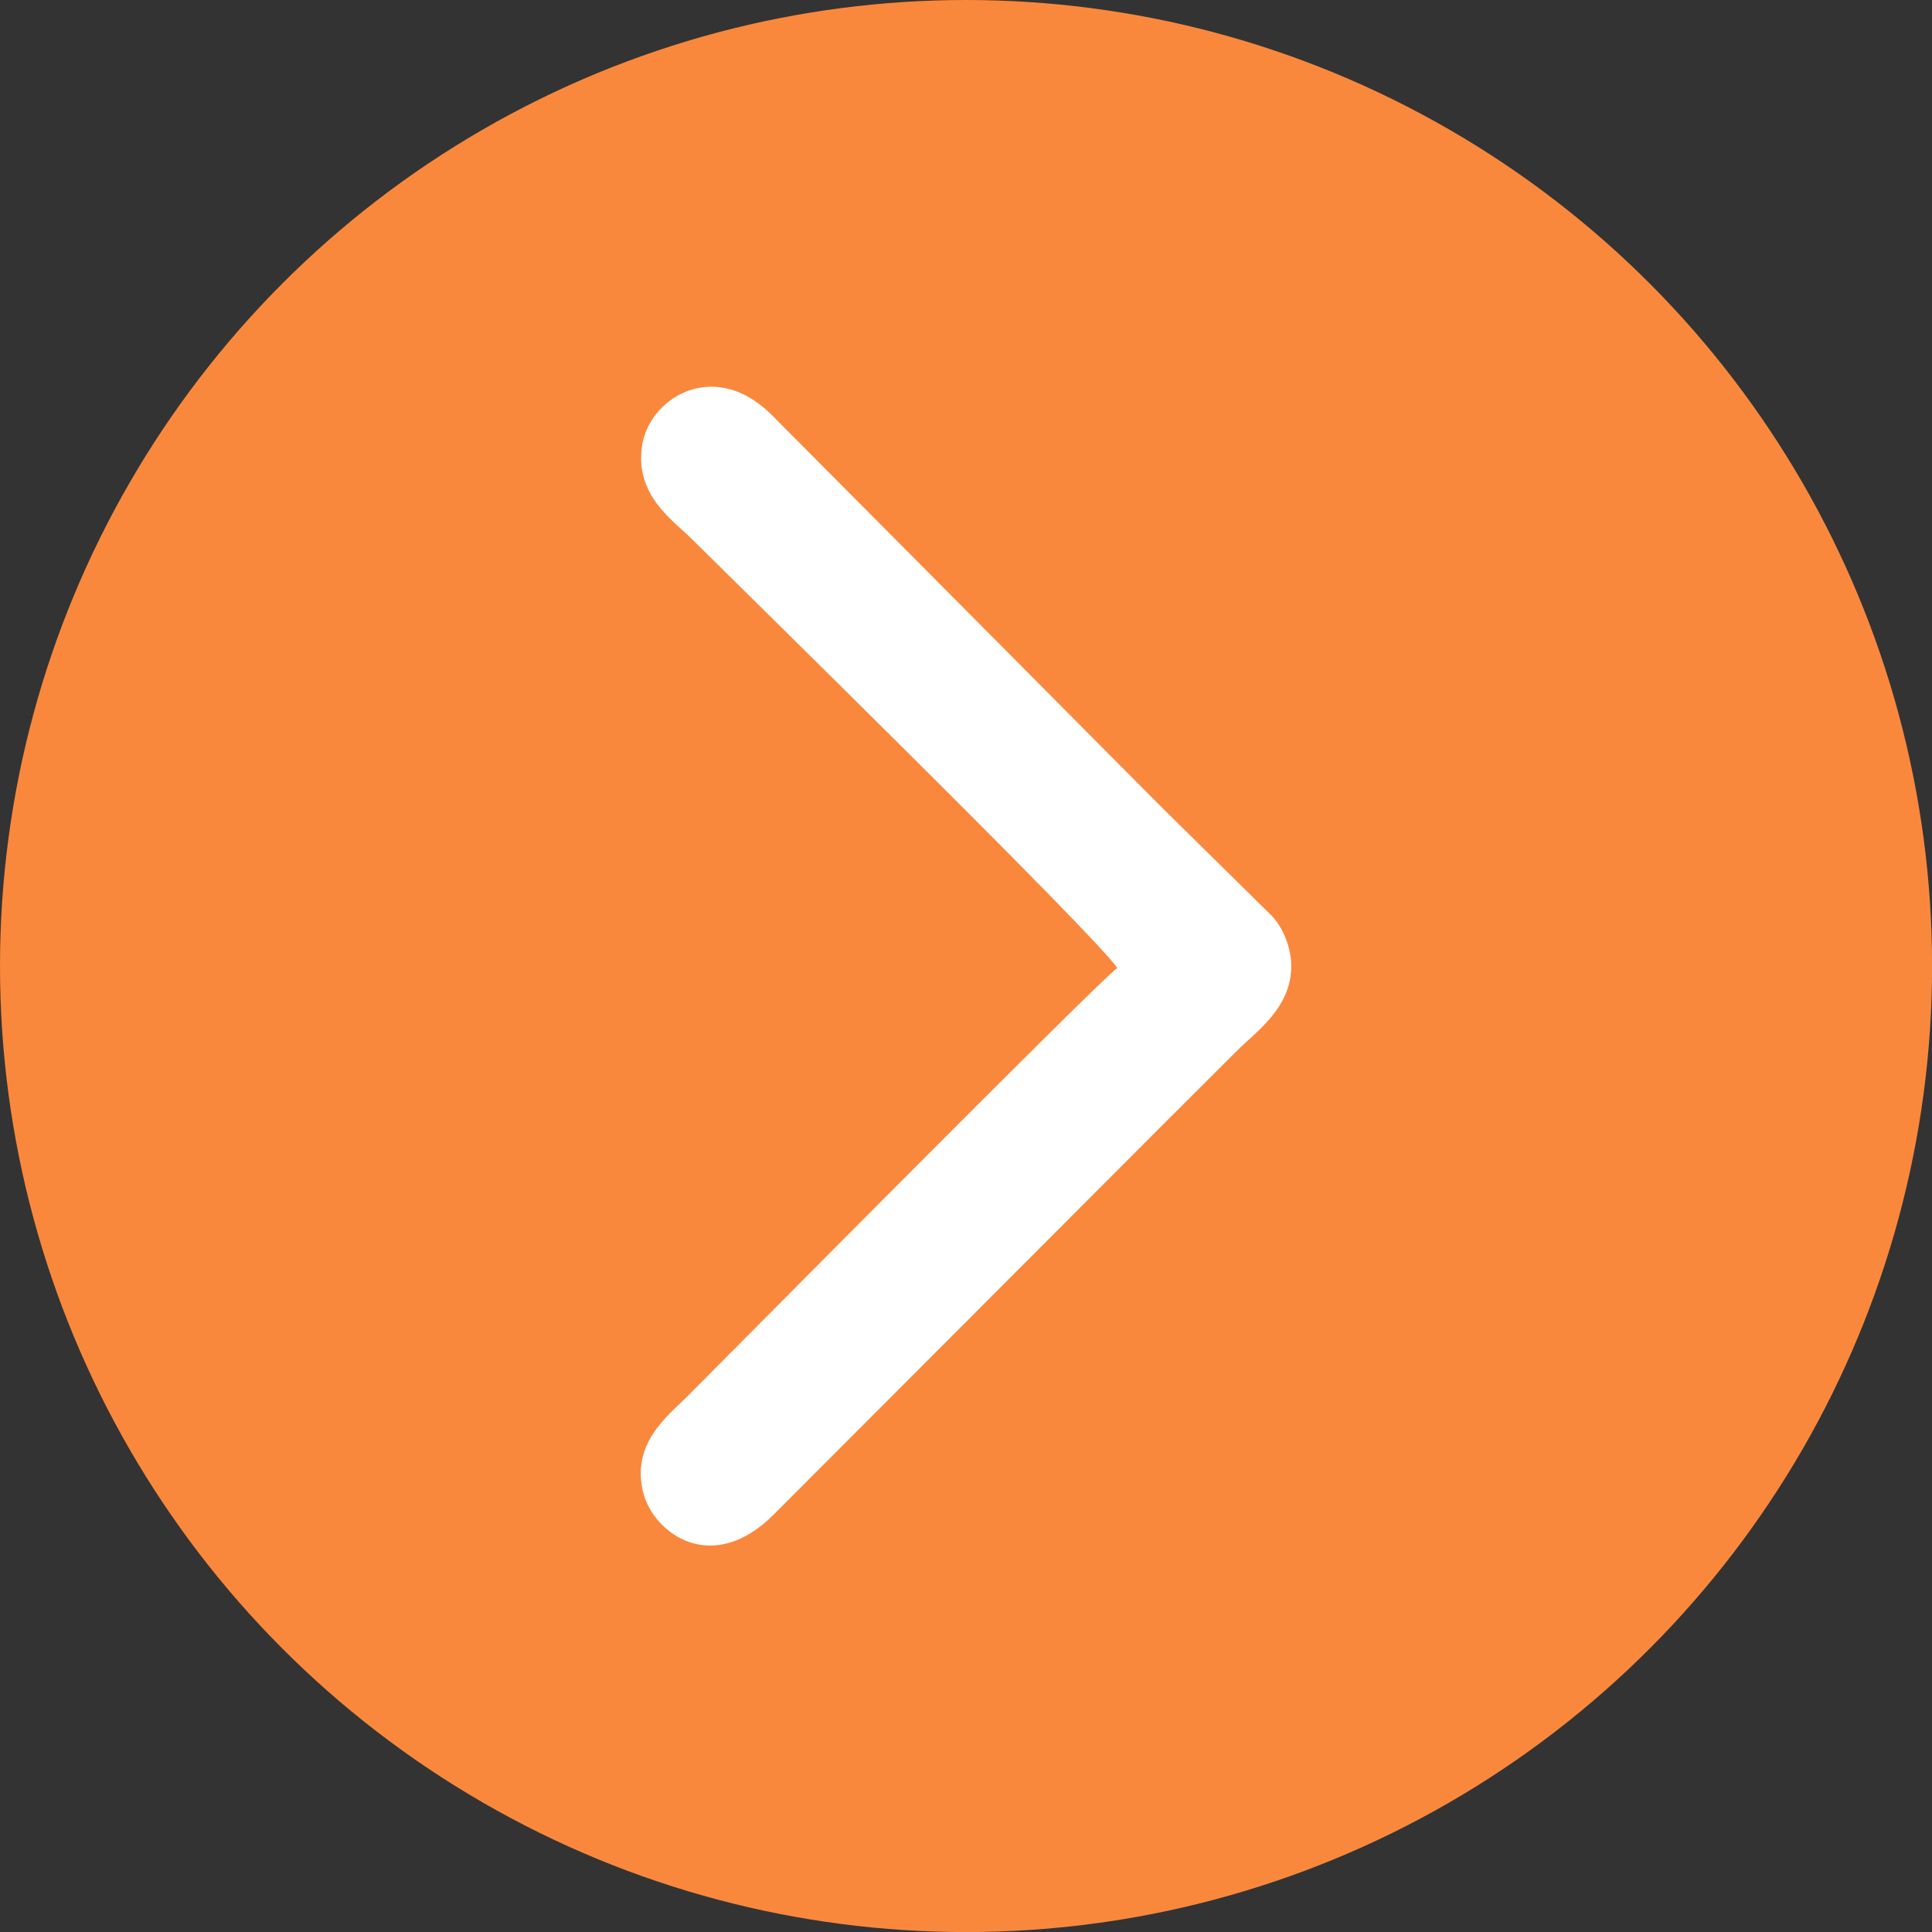
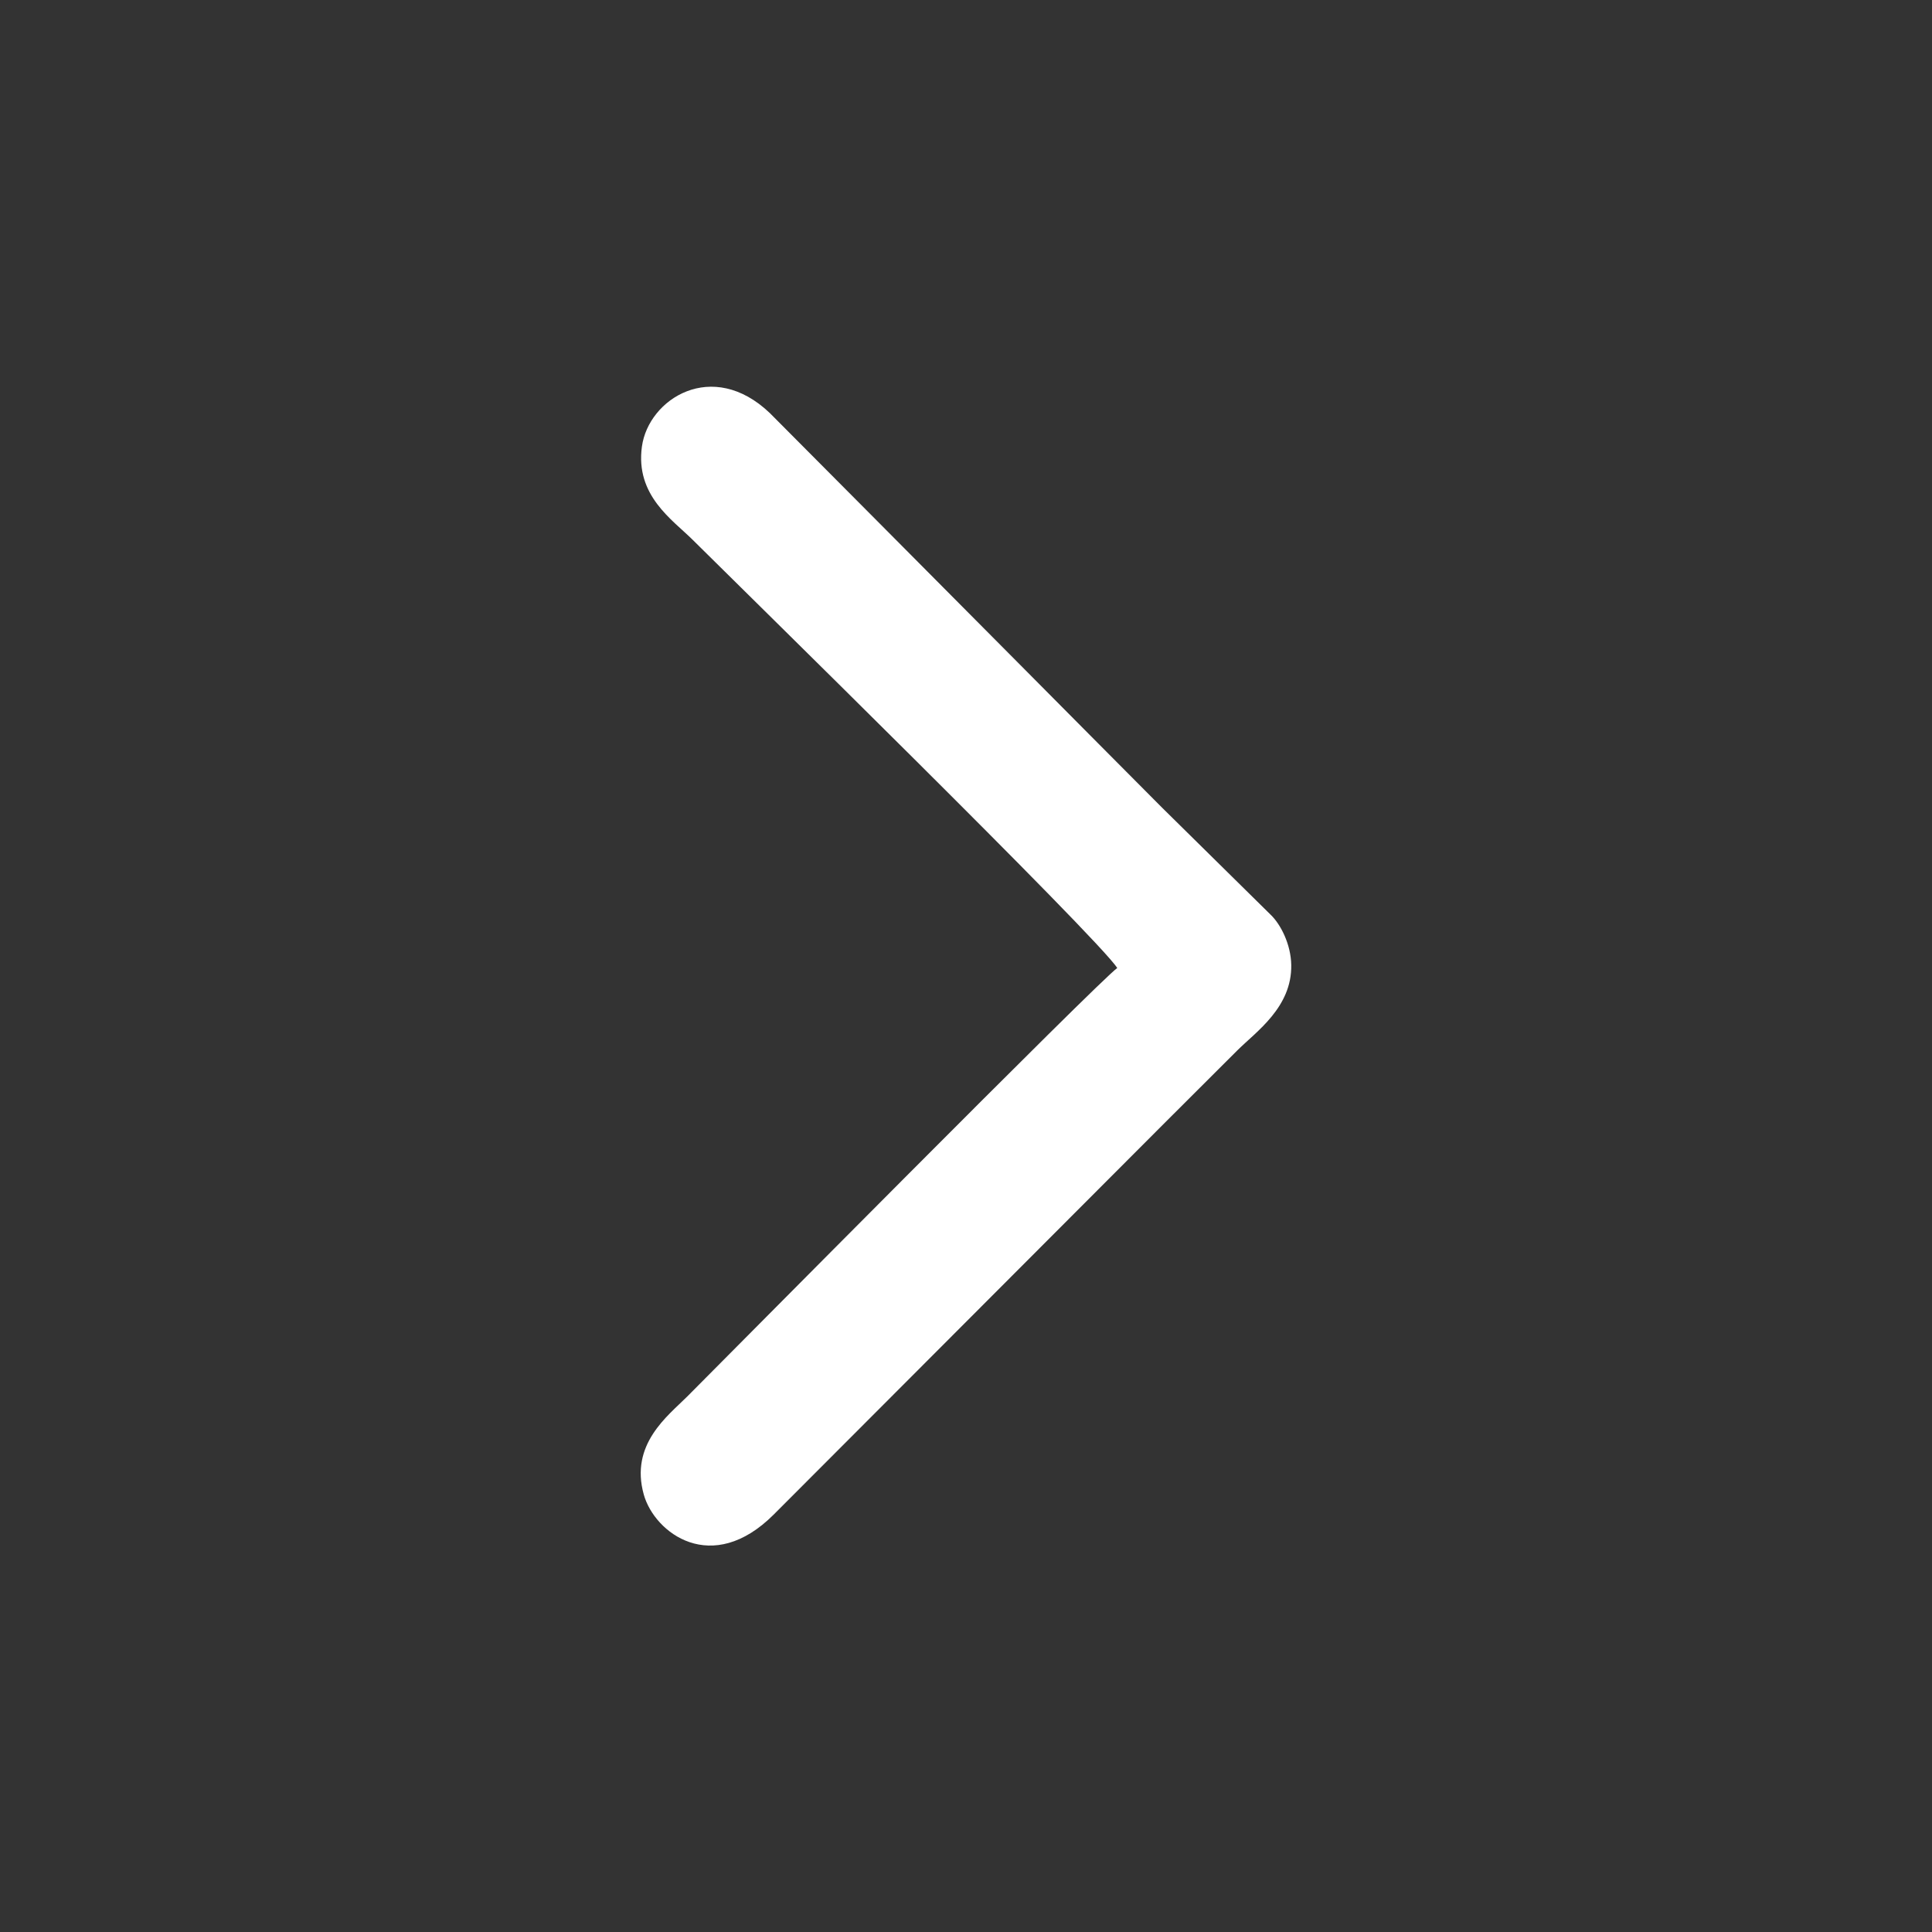
<svg xmlns="http://www.w3.org/2000/svg" xml:space="preserve" width="25.93mm" height="25.93mm" style="shape-rendering:geometricPrecision; text-rendering:geometricPrecision; image-rendering:optimizeQuality; fill-rule:evenodd; clip-rule:evenodd" viewBox="0 0 279.33 279.33">
  <rect x="0" y="0" width="279.33" height="279.33" fill="#333333" stroke="none" />
  <defs>
    <style type="text/css">  .fil0 {fill:#FA883C} .fil1 {fill:white}  </style>
  </defs>
  <g id="Слой_x0020_1">
    <g id="_1833364844912">
-       <circle class="fil0" cx="139.67" cy="139.67" r="139.67" />
      <path class="fil1" d="M161.54 139.95c-2.4,1.61 -57.36,57.14 -62.19,61.97 -2.8,2.8 -8.31,6.89 -6.27,14.17 1.56,5.56 9.85,11.83 18.8,2.87l56.61 -56.71c3.57,-3.57 6.82,-6.81 10.39,-10.37 2.74,-2.73 7.92,-6.24 7.81,-12.37 -0.05,-2.96 -1.51,-5.86 -2.99,-7.27l-15.68 -15.46c-6.94,-6.98 -13.55,-13.62 -20.48,-20.61 -7.01,-7.06 -13.69,-13.78 -20.7,-20.83l-15.54 -15.62c-8.31,-7.94 -17.54,-2.05 -18.49,4.84 -0.98,7.1 4.42,10.58 7.36,13.51 6.03,6.01 58.77,57.7 61.37,61.9z" />
    </g>
  </g>
</svg>